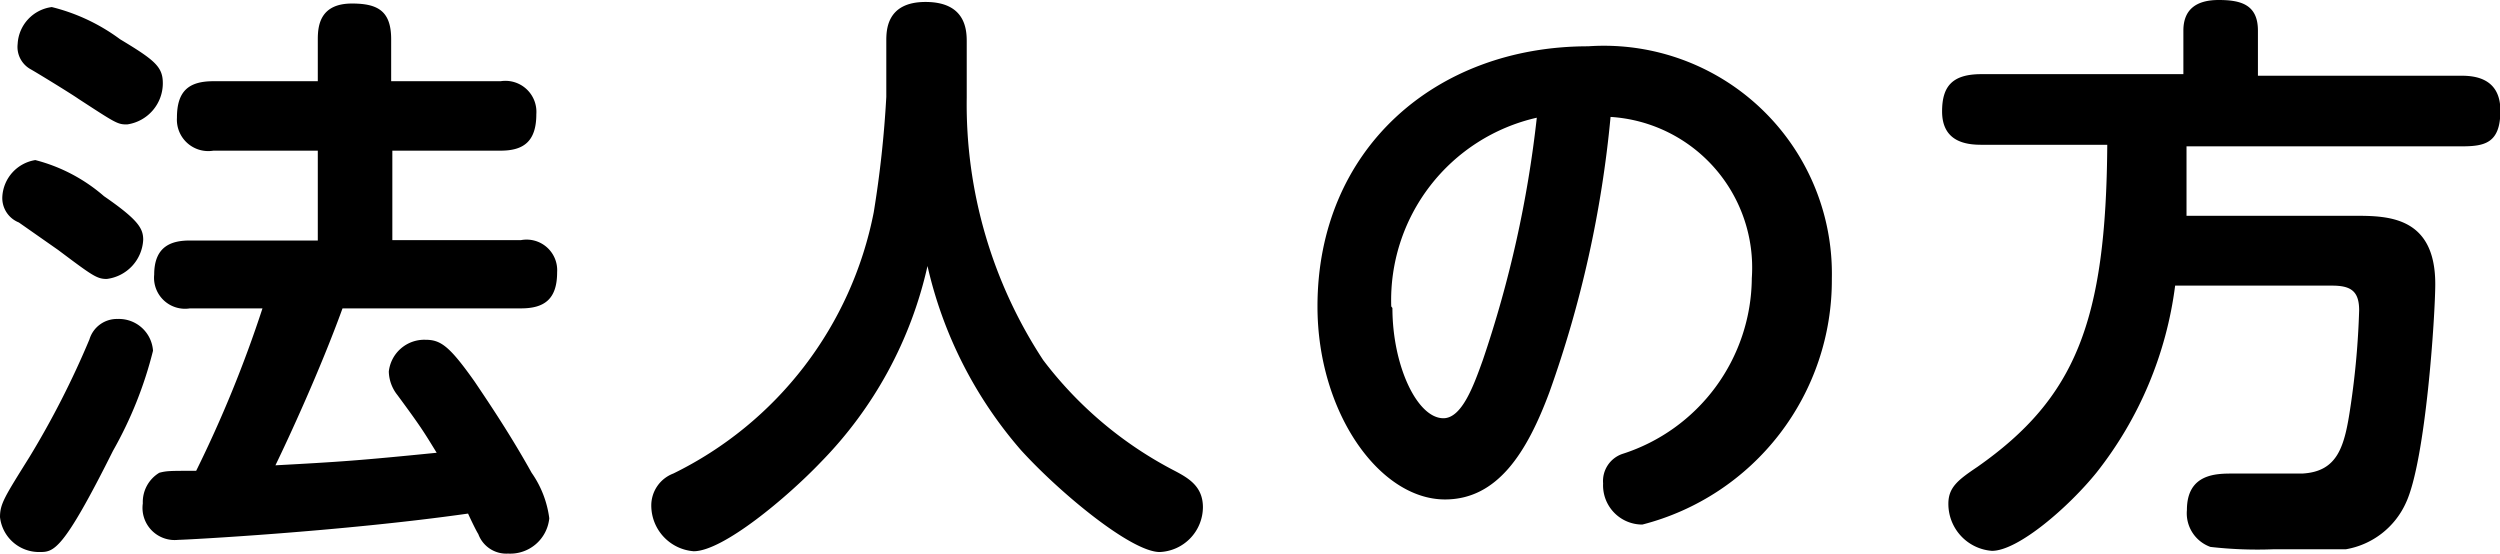
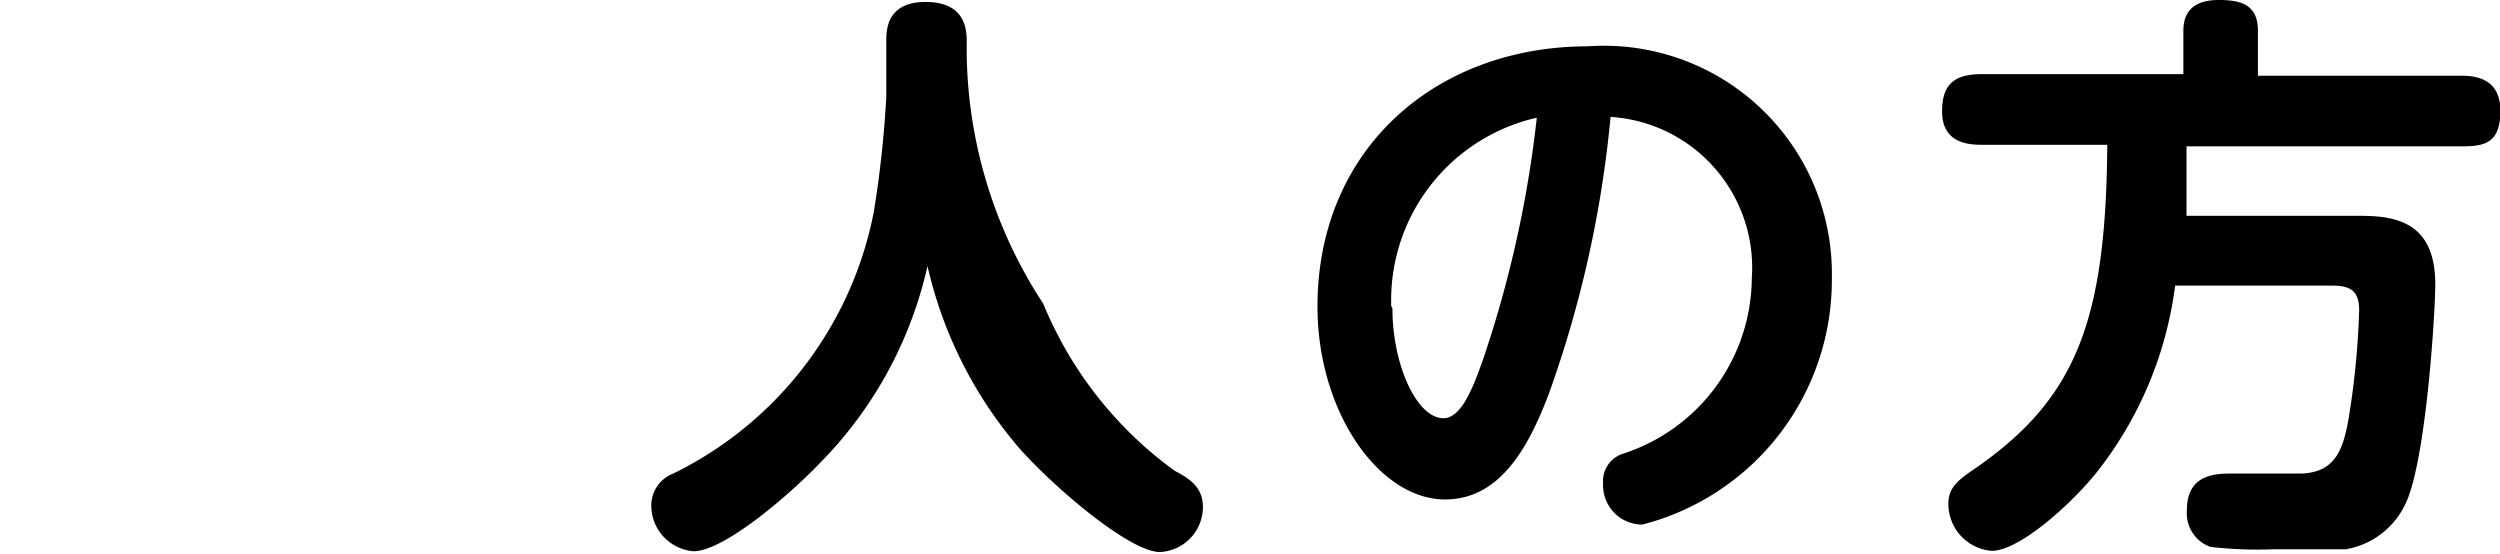
<svg xmlns="http://www.w3.org/2000/svg" viewBox="0 0 63.72 14.13" width="63.72" height="14.13">
  <g id="レイヤー_2" data-name="レイヤー 2">
    <g id="グローバルナビ">
-       <path d="M2.88,11.49C1.59,14.07,1.37,14.07,1,14.07a1,1,0,0,1-1-.89c0-.34.12-.52.75-1.53a22.51,22.51,0,0,0,1.53-3A.73.73,0,0,1,3,8.13a.87.87,0,0,1,.9.81A10.13,10.13,0,0,1,2.88,11.49ZM.9,4.08A4.3,4.3,0,0,1,2.65,5c.87.6,1,.82,1,1.11a1.06,1.06,0,0,1-.93,1c-.25,0-.36-.08-1.24-.74l-1-.7A.67.67,0,0,1,.06,5,1,1,0,0,1,.9,4.08ZM1.32.18A4.9,4.9,0,0,1,3.06,1c.88.53,1.09.7,1.09,1.12a1.06,1.06,0,0,1-.9,1.05C3,3.18,2.94,3.13,2,2.52,1.83,2.4,1,1.89.79,1.77a.65.65,0,0,1-.34-.65A1,1,0,0,1,1.32.18ZM4.84,7.86A.79.79,0,0,1,3.93,7c0-.74.46-.87.91-.87H8.1V3.84H5.44A.8.8,0,0,1,4.51,3c0-.68.3-.93.93-.93H8.1V1c0-.35.06-.91.87-.91.66,0,1,.19,1,.91V2.07h2.79a.79.79,0,0,1,.91.84c0,.7-.33.93-.91.93H10V6.12h3.28a.78.78,0,0,1,.92.82c0,.68-.32.92-.92.92H8.73c-.57,1.57-1.37,3.3-1.71,4,1.66-.09,2.11-.12,4.11-.32-.32-.52-.38-.63-1-1.47a1,1,0,0,1-.22-.6.91.91,0,0,1,.93-.81c.39,0,.61.15,1.26,1.07.37.55.91,1.35,1.45,2.32a2.6,2.6,0,0,1,.45,1.16,1,1,0,0,1-1.05.9.76.76,0,0,1-.76-.5c-.05-.07-.23-.45-.26-.52-3.24.46-7.21.67-7.39.67a.82.82,0,0,1-.9-.93.87.87,0,0,1,.42-.78C4.25,12,4.33,12,5,12A31.26,31.26,0,0,0,6.69,7.86Z" />
-       <path d="M22.59,1.05c0-.27,0-1,1-1s1.05.68,1.05,1V2.49a11.87,11.87,0,0,0,1.95,6.69A9.92,9.92,0,0,0,29.94,12c.36.19.72.4.72.93a1.15,1.15,0,0,1-1.1,1.14c-.73,0-2.56-1.52-3.54-2.6a10.79,10.79,0,0,1-2.38-4.69,10.36,10.36,0,0,1-2.72,5c-.85.89-2.49,2.27-3.24,2.27a1.17,1.17,0,0,1-1.08-1.16.87.87,0,0,1,.56-.82,9.43,9.43,0,0,0,5.11-6.66,27.53,27.53,0,0,0,.32-2.94Z" />
+       <path d="M22.59,1.05c0-.27,0-1,1-1s1.05.68,1.05,1a11.87,11.87,0,0,0,1.95,6.69A9.92,9.92,0,0,0,29.94,12c.36.19.72.4.72.93a1.15,1.15,0,0,1-1.1,1.14c-.73,0-2.56-1.52-3.54-2.6a10.79,10.79,0,0,1-2.38-4.69,10.36,10.36,0,0,1-2.72,5c-.85.89-2.49,2.27-3.24,2.27a1.17,1.17,0,0,1-1.08-1.16.87.87,0,0,1,.56-.82,9.43,9.43,0,0,0,5.11-6.66,27.53,27.53,0,0,0,.32-2.94Z" />
      <path d="M39.49,10c-.57,1.53-1.32,2.73-2.66,2.73-1.67,0-3.25-2.22-3.25-4.92,0-4,3-6.63,6.9-6.63a5.81,5.81,0,0,1,6.21,5.92,6.43,6.43,0,0,1-4.83,6.27,1,1,0,0,1-1-1.05.73.73,0,0,1,.49-.75,4.74,4.74,0,0,0,3.3-4.48,3.85,3.85,0,0,0-3.6-4.11A28.76,28.76,0,0,1,39.49,10Zm-4-2.15c0,1.47.63,2.81,1.3,2.81.47,0,.77-.83,1-1.47A29.1,29.1,0,0,0,39.17,3,4.77,4.77,0,0,0,35.46,7.81Z" />
      <path d="M60,5.5c.84,0,2.07,0,2.07,1.74,0,.77-.24,4.5-.75,5.58A2.06,2.06,0,0,1,59.79,14c-.32,0-.81,0-1.85,0a10.58,10.58,0,0,1-1.6-.06.91.91,0,0,1-.6-.94c0-.93.75-.93,1.17-.93h1.77c.91-.05,1.08-.69,1.23-1.71a20.69,20.69,0,0,0,.22-2.45c0-.49-.21-.63-.69-.63h-4a9.66,9.66,0,0,1-2,4.76c-.71.88-2,2-2.67,2a1.2,1.2,0,0,1-1.11-1.2c0-.42.25-.61.74-.94,2.51-1.76,3.28-3.72,3.31-8.21H50.5c-.38,0-1-.07-1-.85,0-.63.25-.95,1-.95h5.15V.78c0-.54.33-.78.9-.78s1,.12,1,.78V1.93h5.18c.33,0,1,.05,1,.89s-.41.91-1,.91h-7c0,.65,0,1.13,0,1.77Z" />
    </g>
  </g>
</svg>